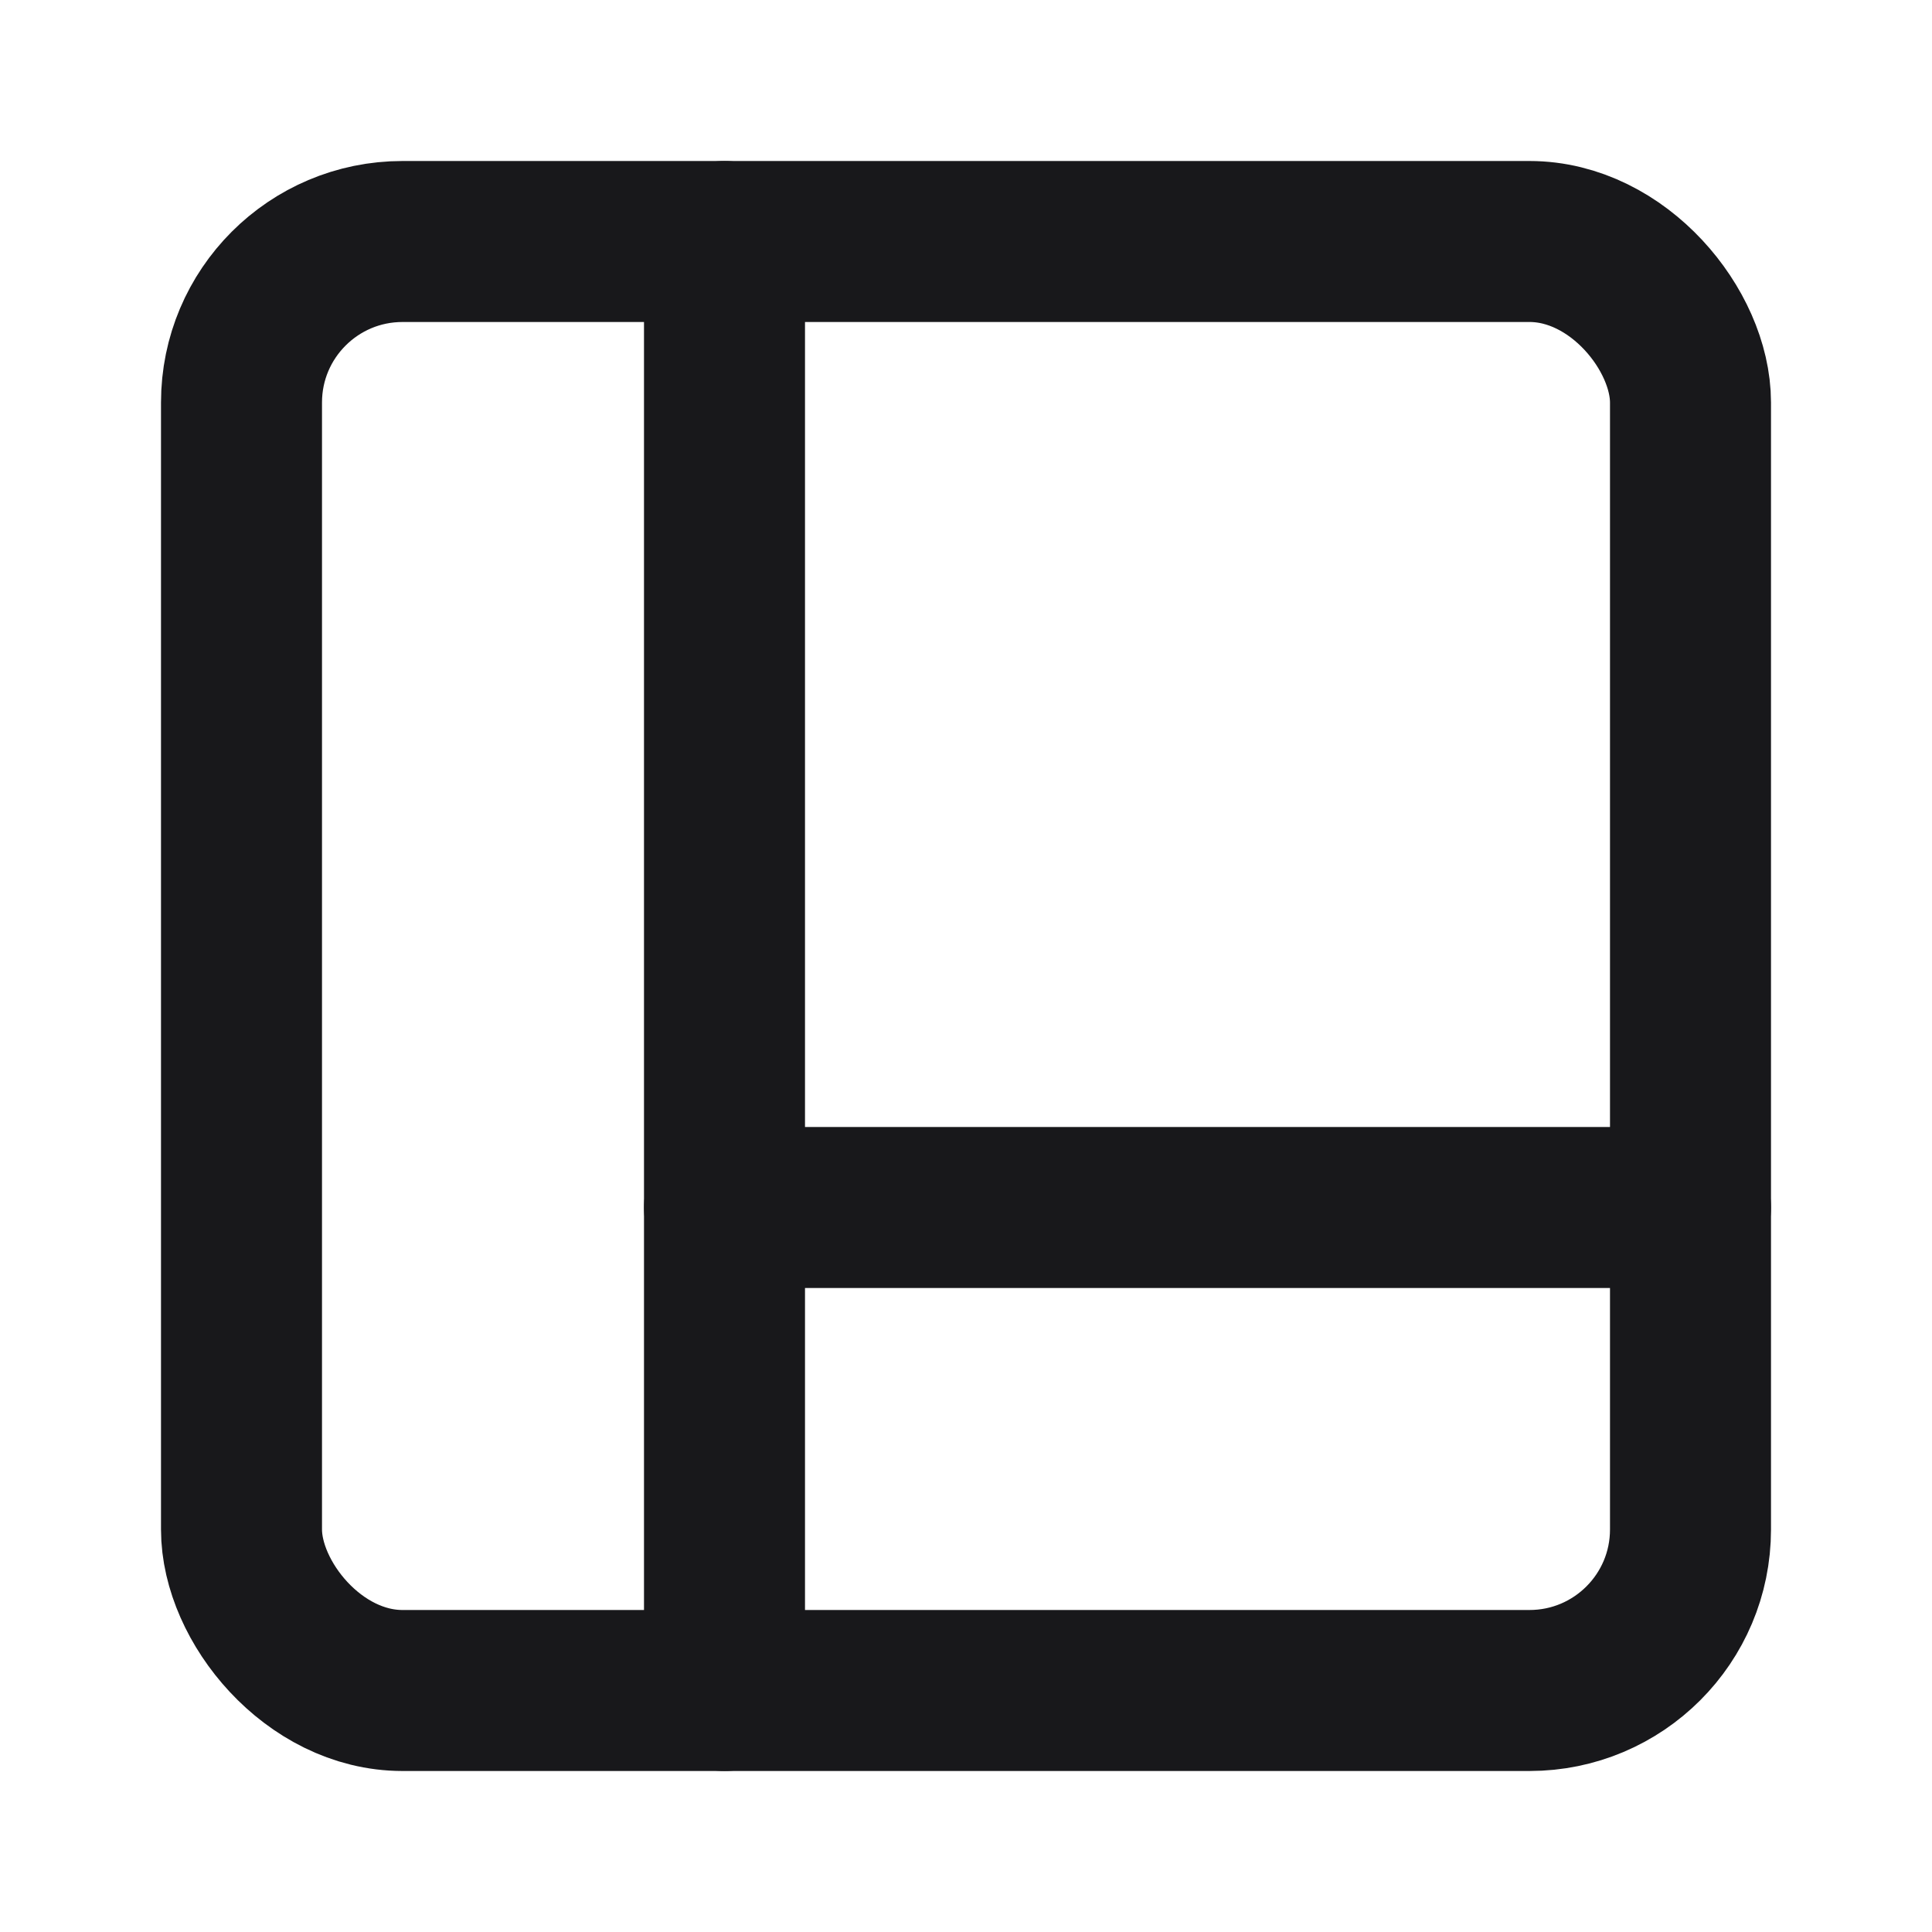
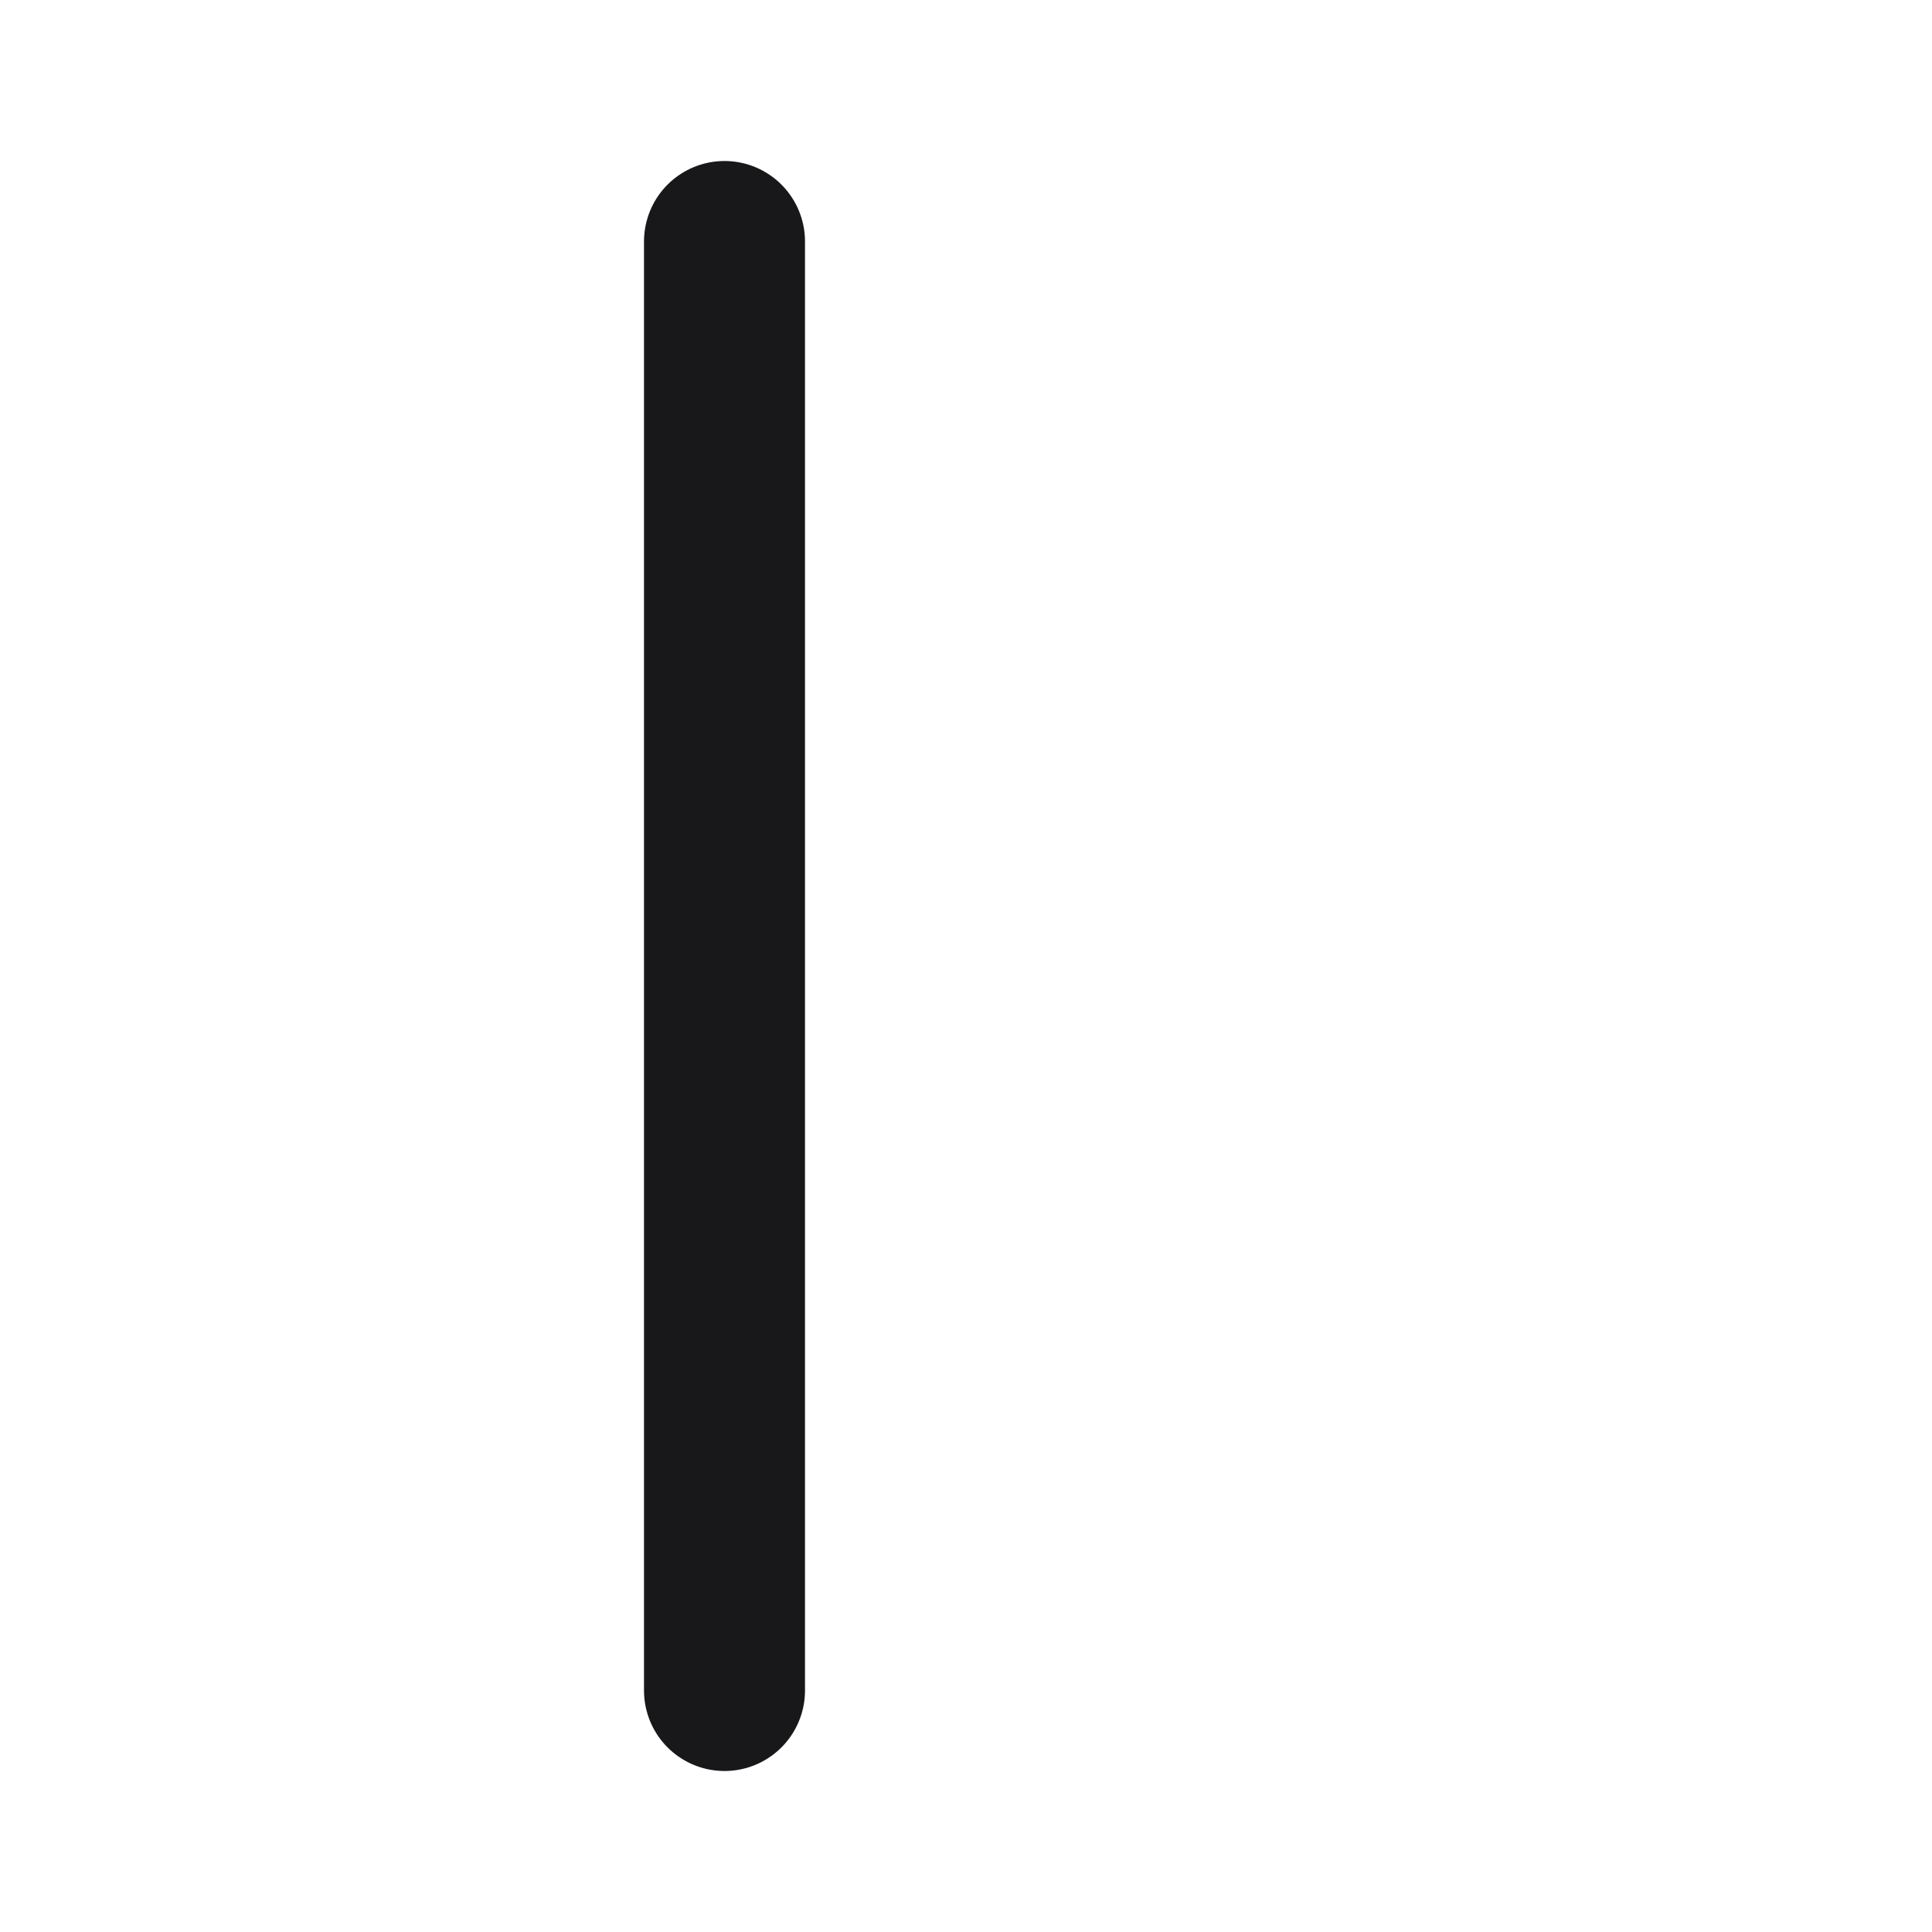
<svg xmlns="http://www.w3.org/2000/svg" width="32" height="32" viewBox="0 0 24 24">
  <style>
        rect, path { 
        stroke: #18181b;
        fill: none;
        }
        @media (prefers-color-scheme: dark) {
        rect, path { 
            stroke: #fafafa;
        }
        }
    </style>
-   <rect width="18" height="18" x="3" y="3" rx="2" stroke-width="2" stroke-linecap="round" stroke-linejoin="round" />
  <path d="M9 3v18" stroke-width="2" stroke-linecap="round" stroke-linejoin="round" />
-   <path d="M9 15h12" stroke-width="2" stroke-linecap="round" stroke-linejoin="round" />
</svg>